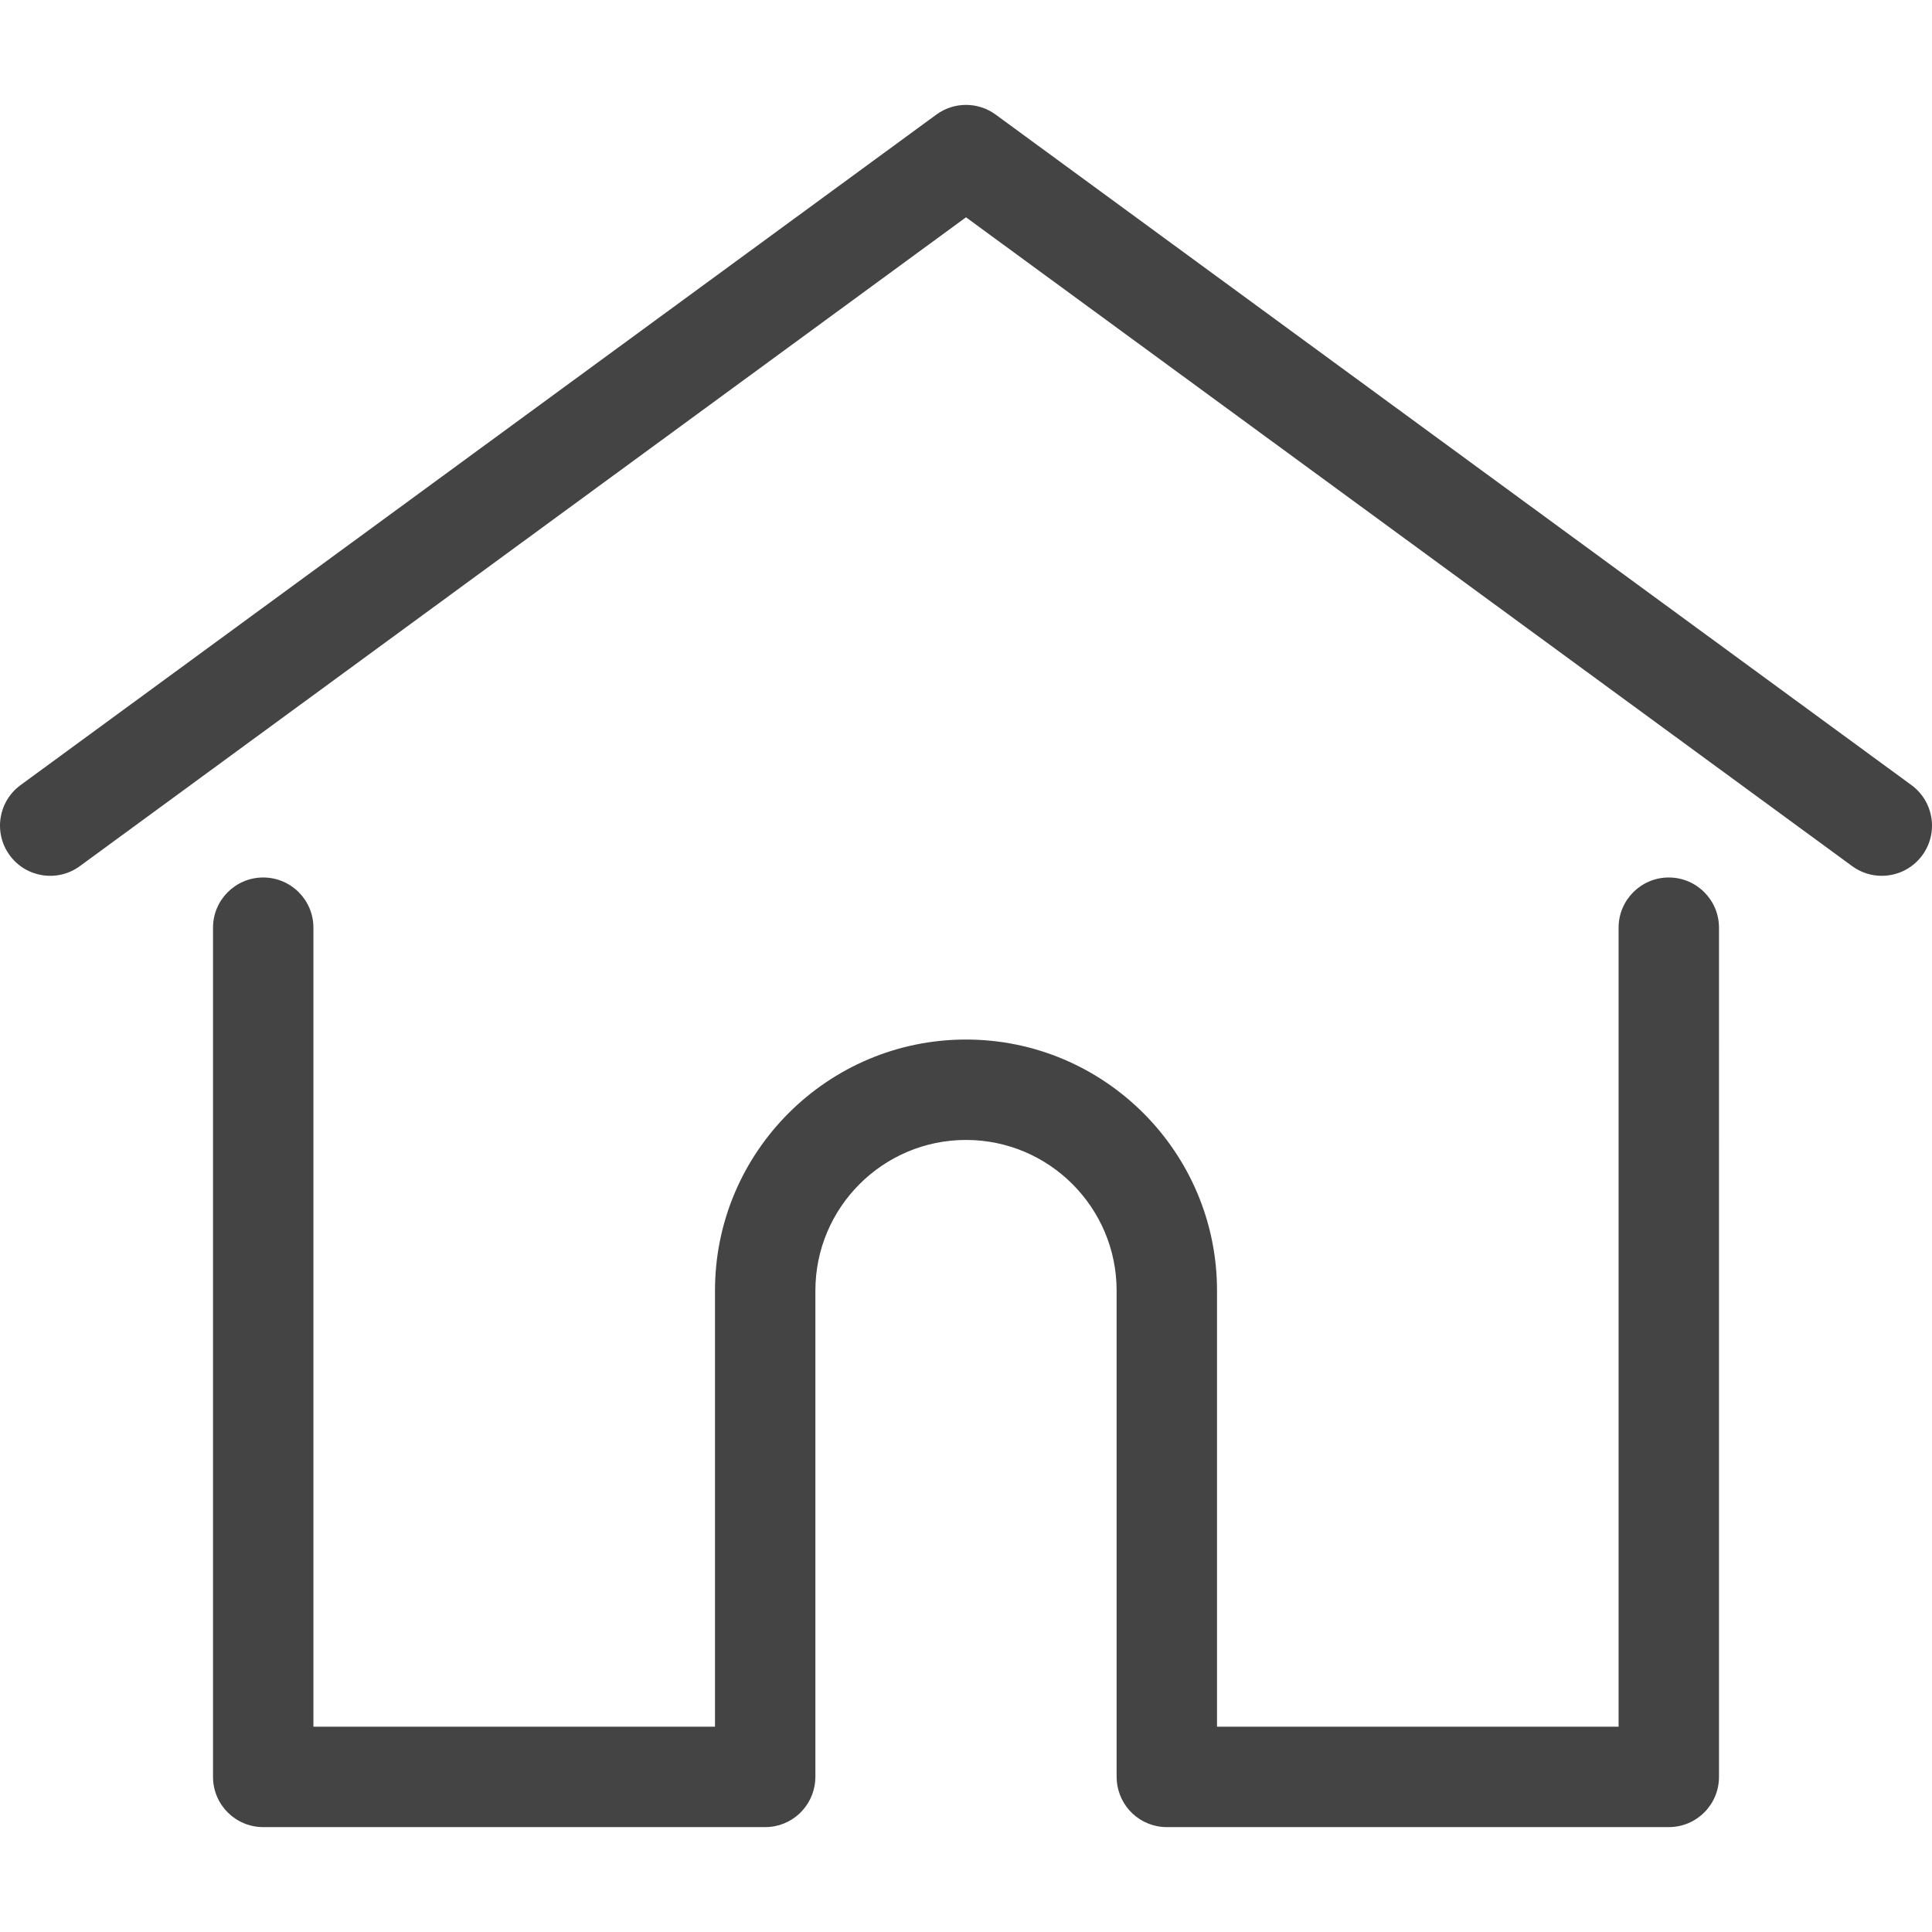
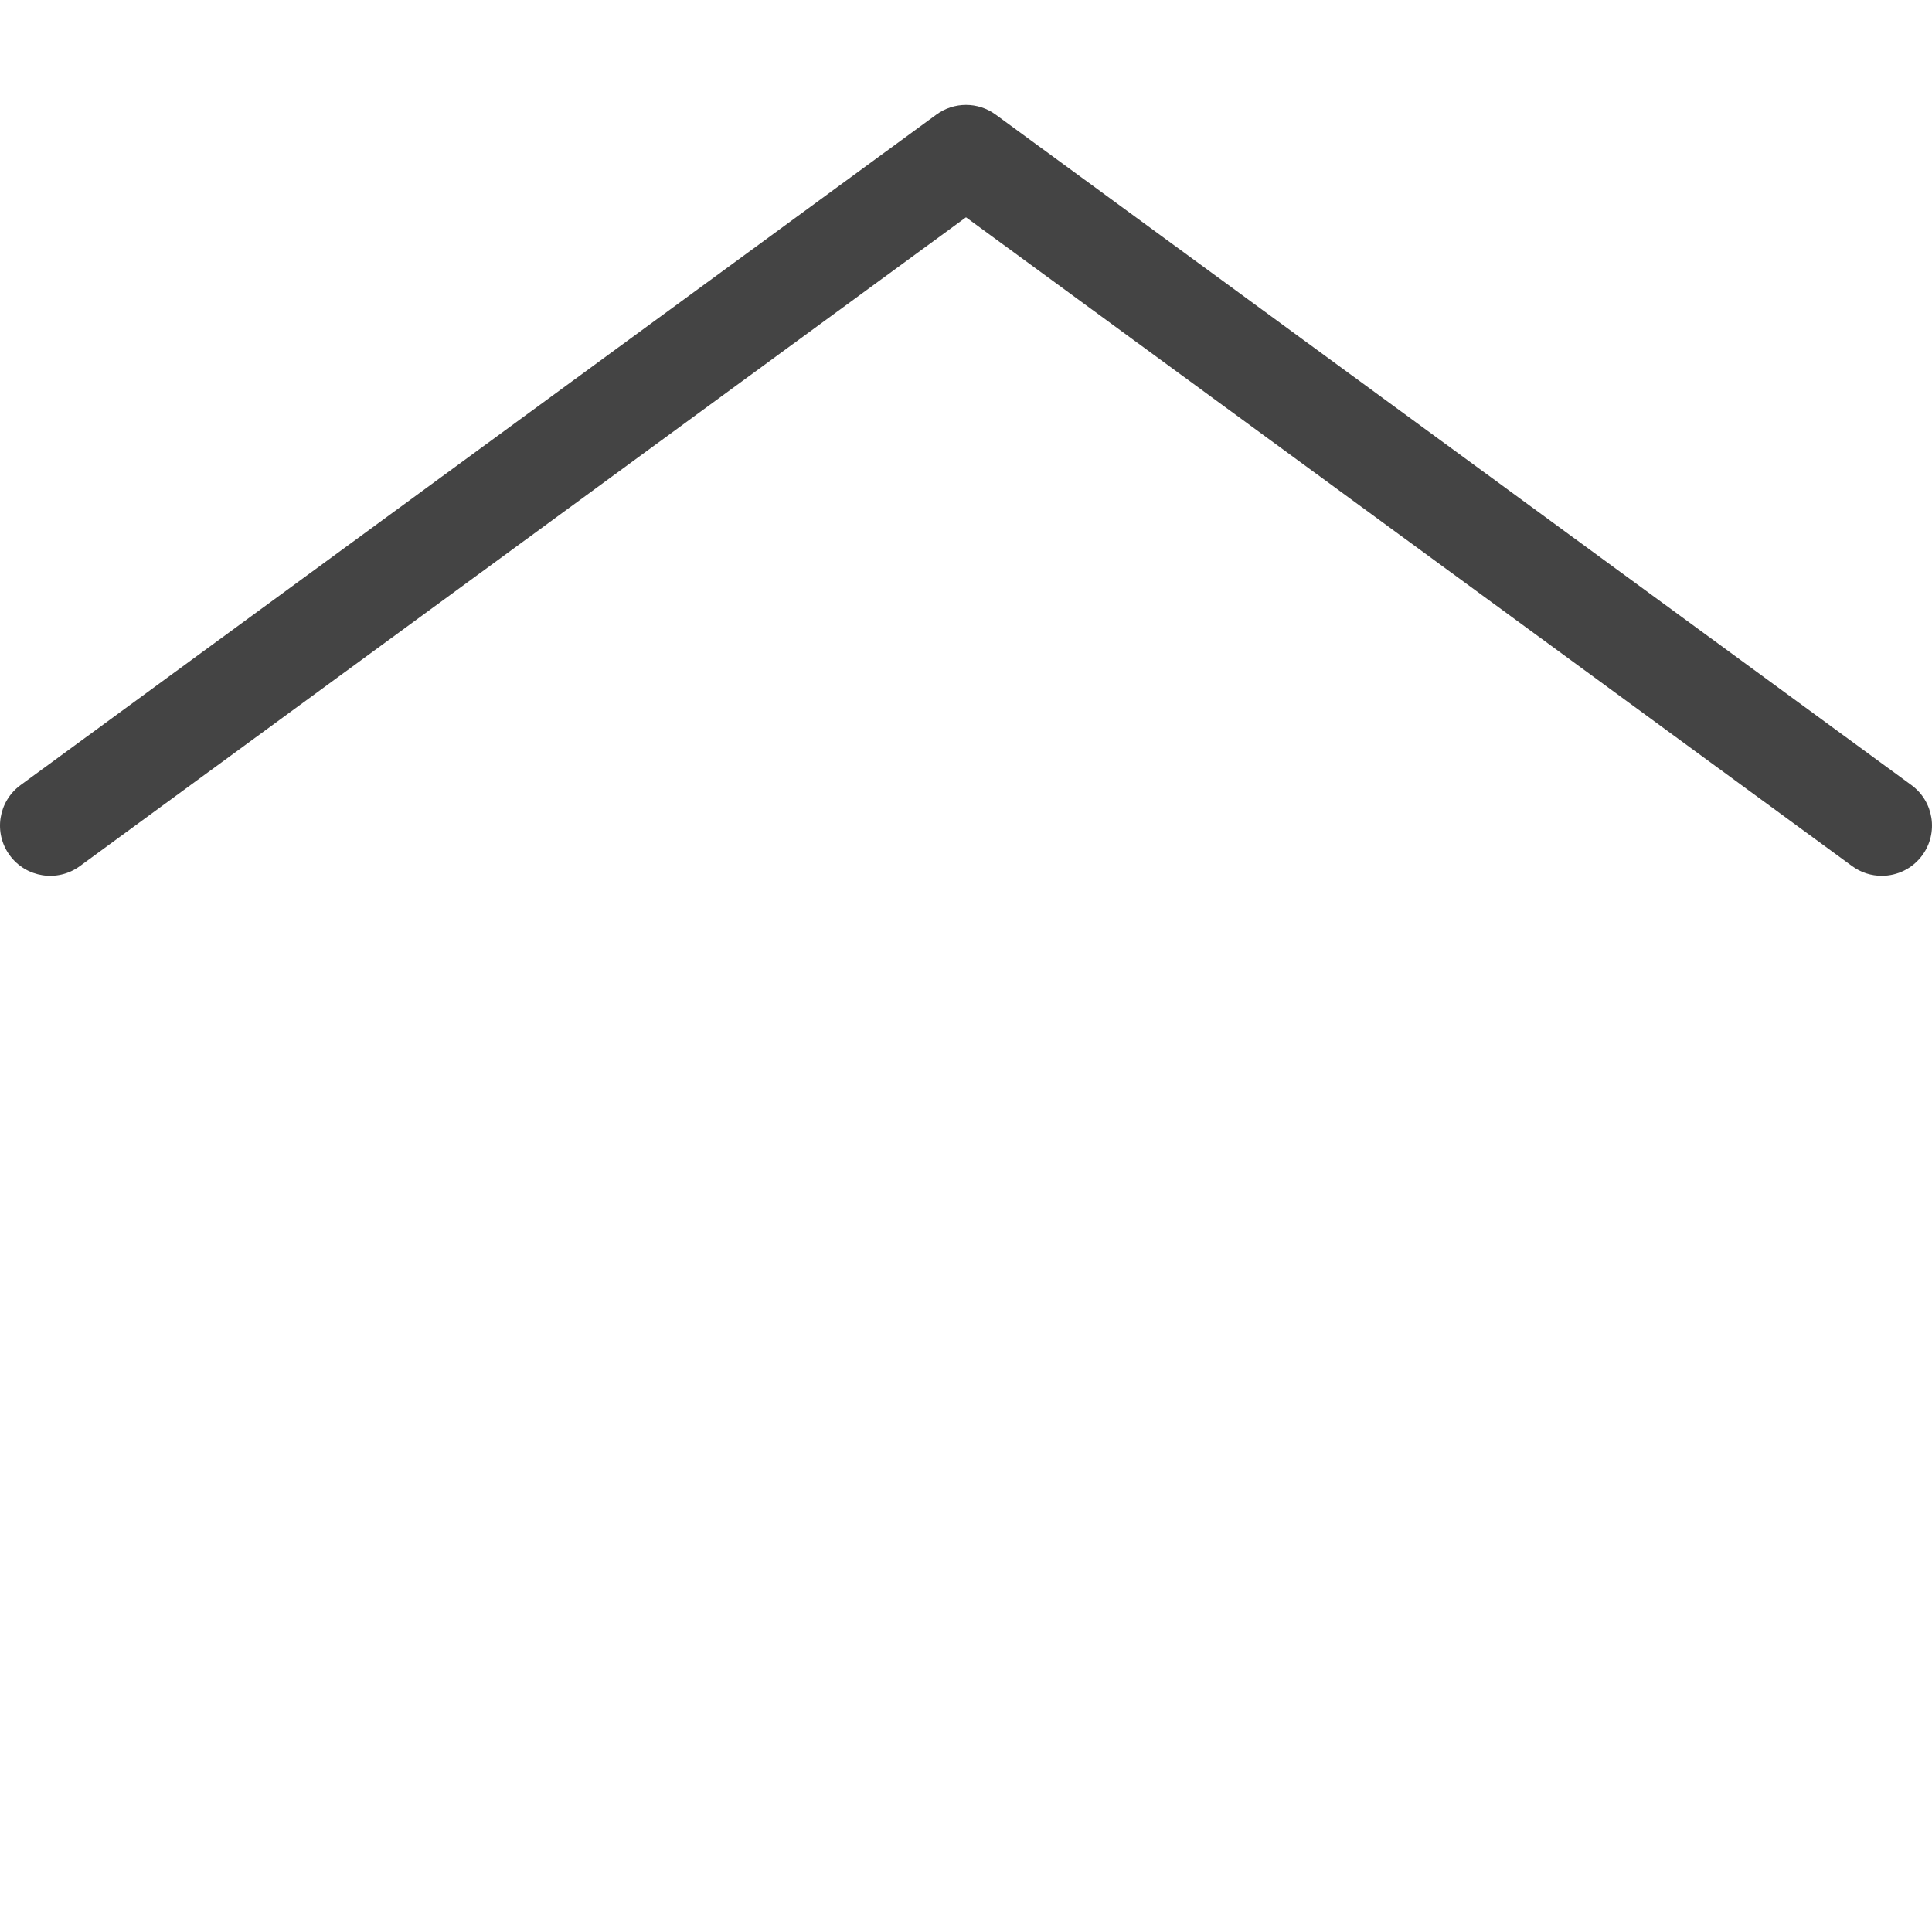
<svg xmlns="http://www.w3.org/2000/svg" xmlns:ns1="http://sodipodi.sourceforge.net/DTD/sodipodi-0.dtd" xmlns:ns2="http://www.inkscape.org/namespaces/inkscape" version="1.1" id="Layer_1" x="0px" y="0px" viewBox="0 0 512 512" style="enable-background:new 0 0 512 512;" xml:space="preserve" ns1:docname="001-home.svg" ns2:version="1.1.2 (b8e25be833, 2022-02-05)">
  <defs id="defs47" />
  <g id="g6" style="fill:#444444;fill-opacity:1">
    <g id="g4" style="fill:#444444;fill-opacity:1">
      <path d="M506.555,208.064L263.859,30.367c-4.68-3.426-11.038-3.426-15.716,0L5.445,208.064    c-5.928,4.341-7.216,12.665-2.875,18.593s12.666,7.214,18.593,2.875L256,57.588l234.837,171.943c2.368,1.735,5.12,2.57,7.848,2.57    c4.096,0,8.138-1.885,10.744-5.445C513.771,220.729,512.483,212.405,506.555,208.064z" id="path2" style="fill:#444444;fill-opacity:1" />
    </g>
  </g>
  <g id="g12" style="fill:#444444;fill-opacity:1">
    <g id="g10" style="fill:#444444;fill-opacity:1">
-       <path d="M442.246,232.543c-7.346,0-13.303,5.956-13.303,13.303v211.749H322.521V342.009c0-36.68-29.842-66.52-66.52-66.52    s-66.52,29.842-66.52,66.52v115.587H83.058V245.847c0-7.347-5.957-13.303-13.303-13.303s-13.303,5.956-13.303,13.303v225.053    c0,7.347,5.957,13.303,13.303,13.303h133.029c6.996,0,12.721-5.405,13.251-12.267c0.032-0.311,0.052-0.651,0.052-1.036v-128.89    c0-22.009,17.905-39.914,39.914-39.914s39.914,17.906,39.914,39.914v128.89c0,0.383,0.02,0.717,0.052,1.024    c0.524,6.867,6.251,12.279,13.251,12.279h133.029c7.347,0,13.303-5.956,13.303-13.303V245.847    C455.549,238.499,449.593,232.543,442.246,232.543z" id="path8" style="fill:#444444;fill-opacity:1" />
-     </g>
+       </g>
  </g>
  <g id="g14" style="fill:#444444;fill-opacity:1">
</g>
  <g id="g16" style="fill:#444444;fill-opacity:1">
</g>
  <g id="g18" style="fill:#444444;fill-opacity:1">
</g>
  <g id="g20" style="fill:#444444;fill-opacity:1">
</g>
  <g id="g22" style="fill:#444444;fill-opacity:1">
</g>
  <g id="g24" style="fill:#444444;fill-opacity:1">
</g>
  <g id="g26" style="fill:#444444;fill-opacity:1">
</g>
  <g id="g28" style="fill:#444444;fill-opacity:1">
</g>
  <g id="g30" style="fill:#444444;fill-opacity:1">
</g>
  <g id="g32" style="fill:#444444;fill-opacity:1">
</g>
  <g id="g34" style="fill:#444444;fill-opacity:1">
</g>
  <g id="g36" style="fill:#444444;fill-opacity:1">
</g>
  <g id="g38" style="fill:#444444;fill-opacity:1">
</g>
  <g id="g40" style="fill:#444444;fill-opacity:1">
</g>
  <g id="g42" style="fill:#444444;fill-opacity:1">
</g>
</svg>